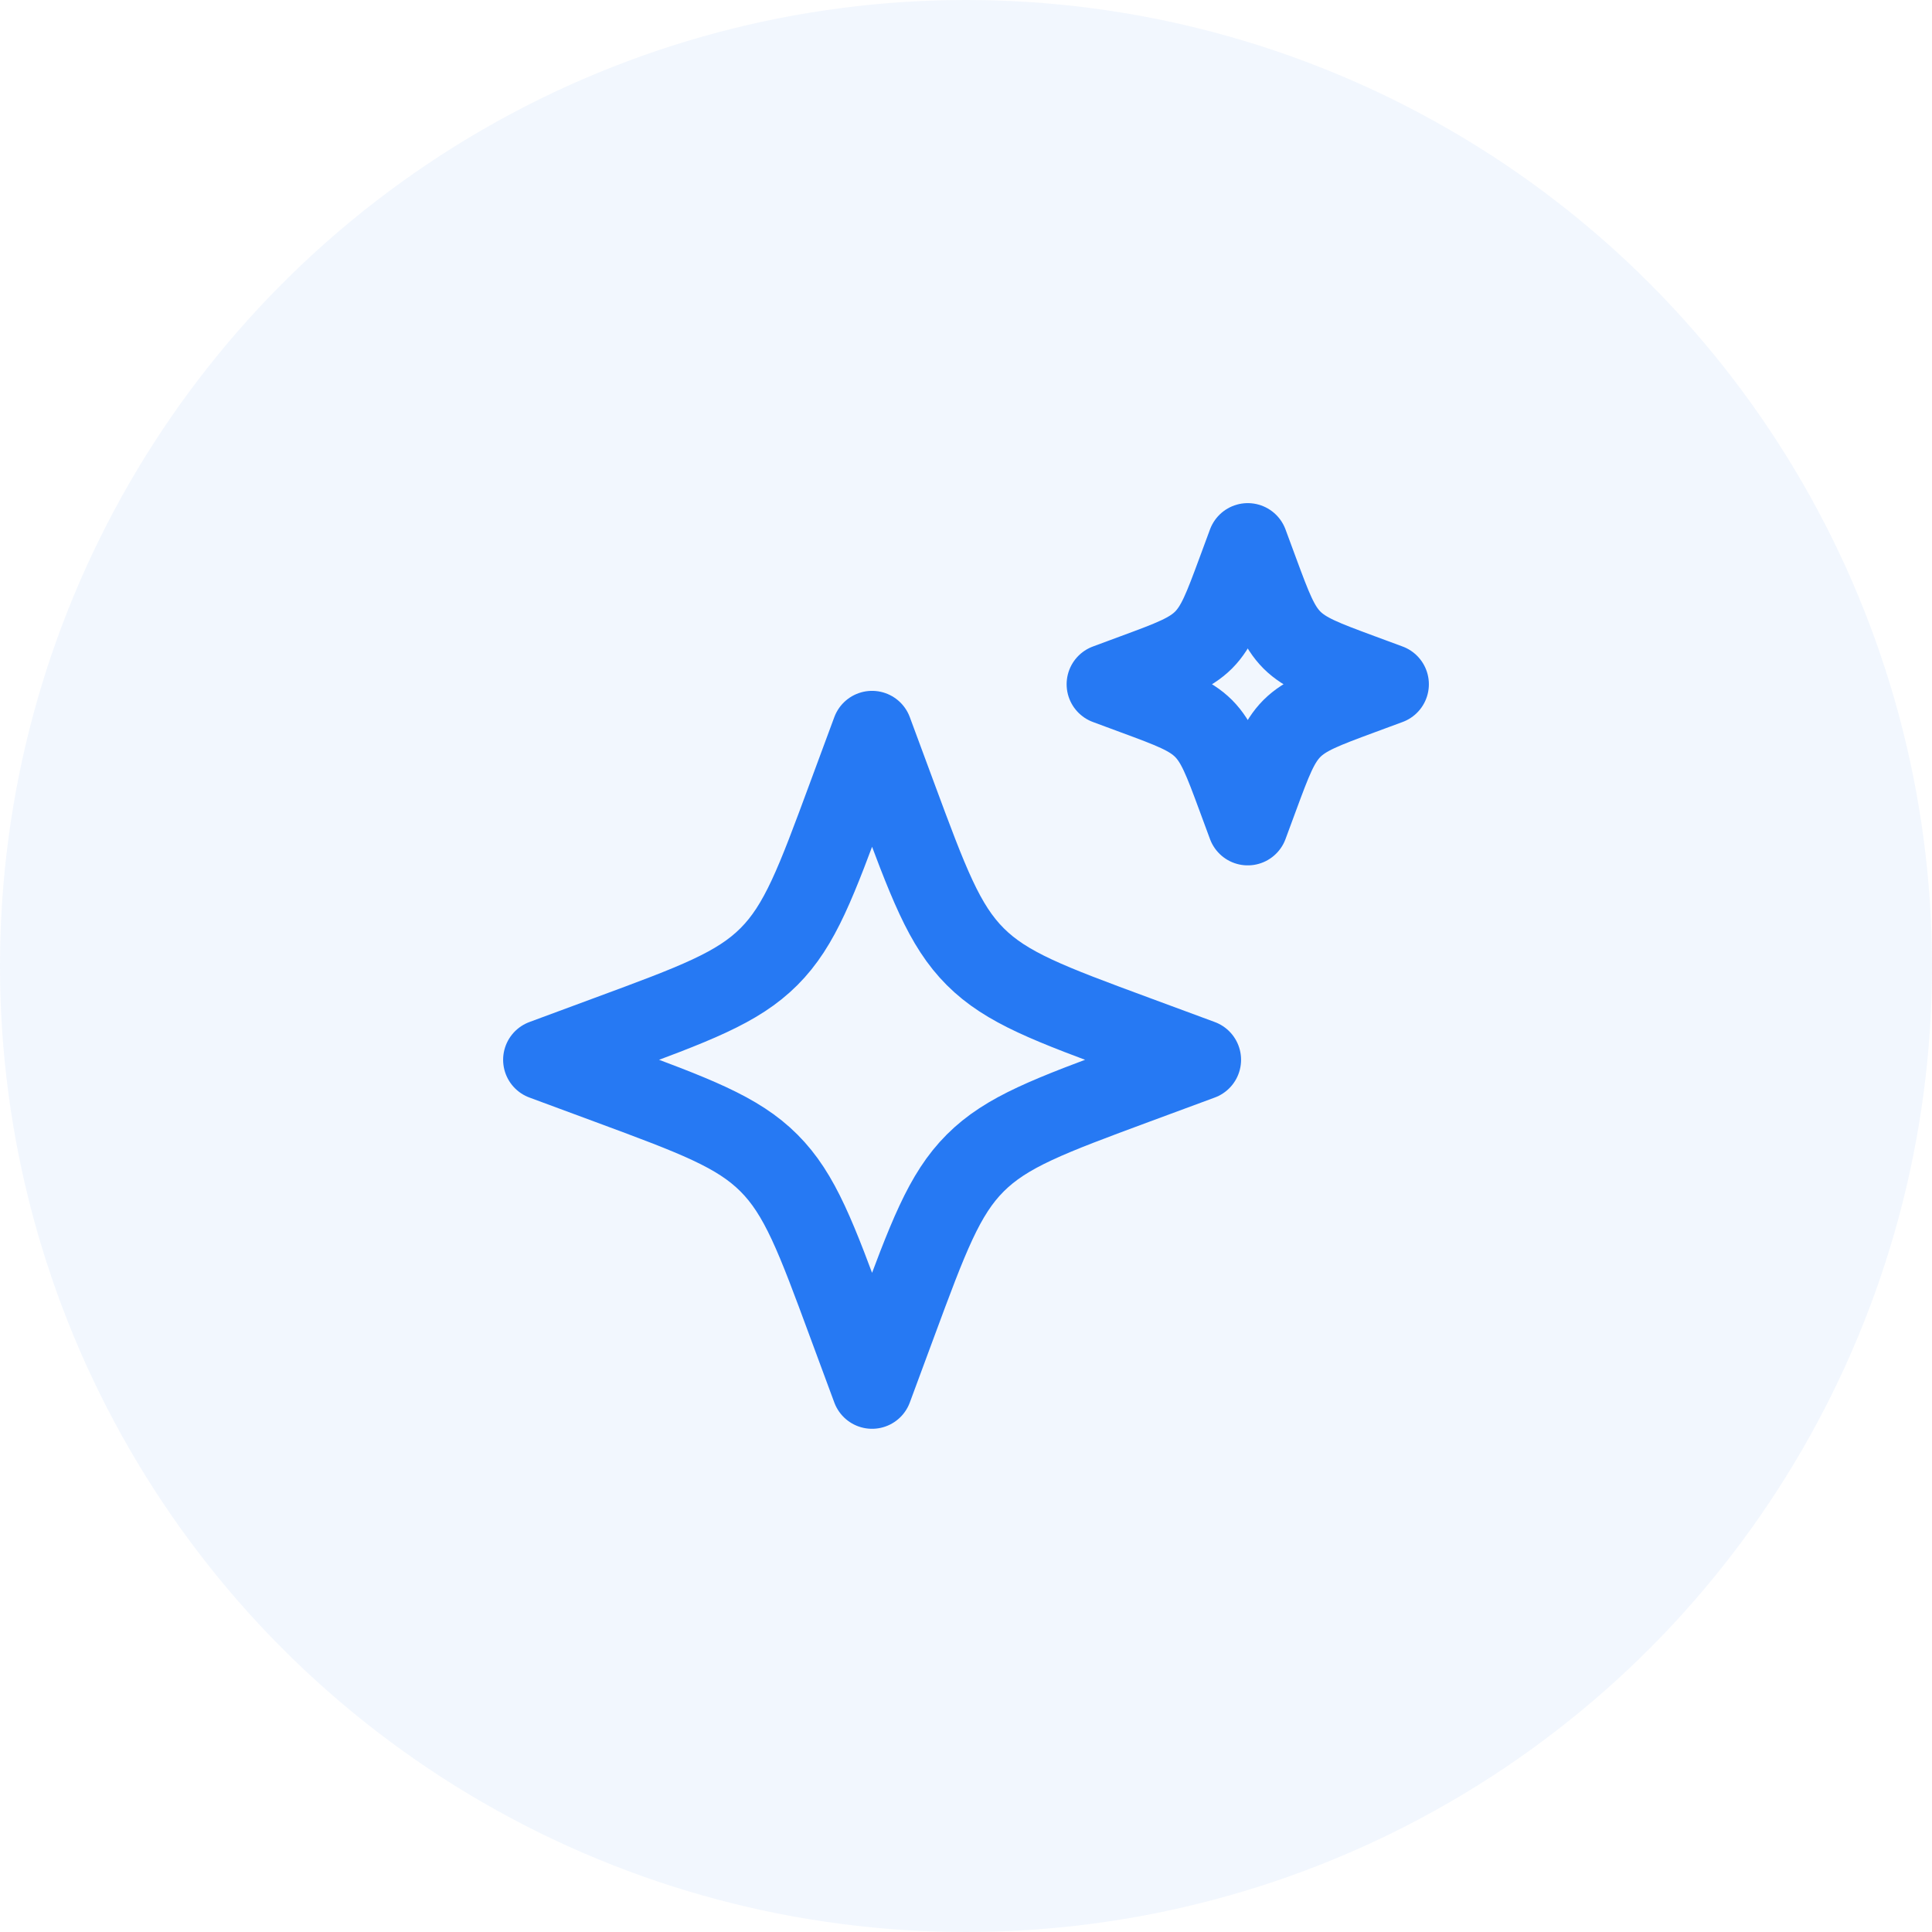
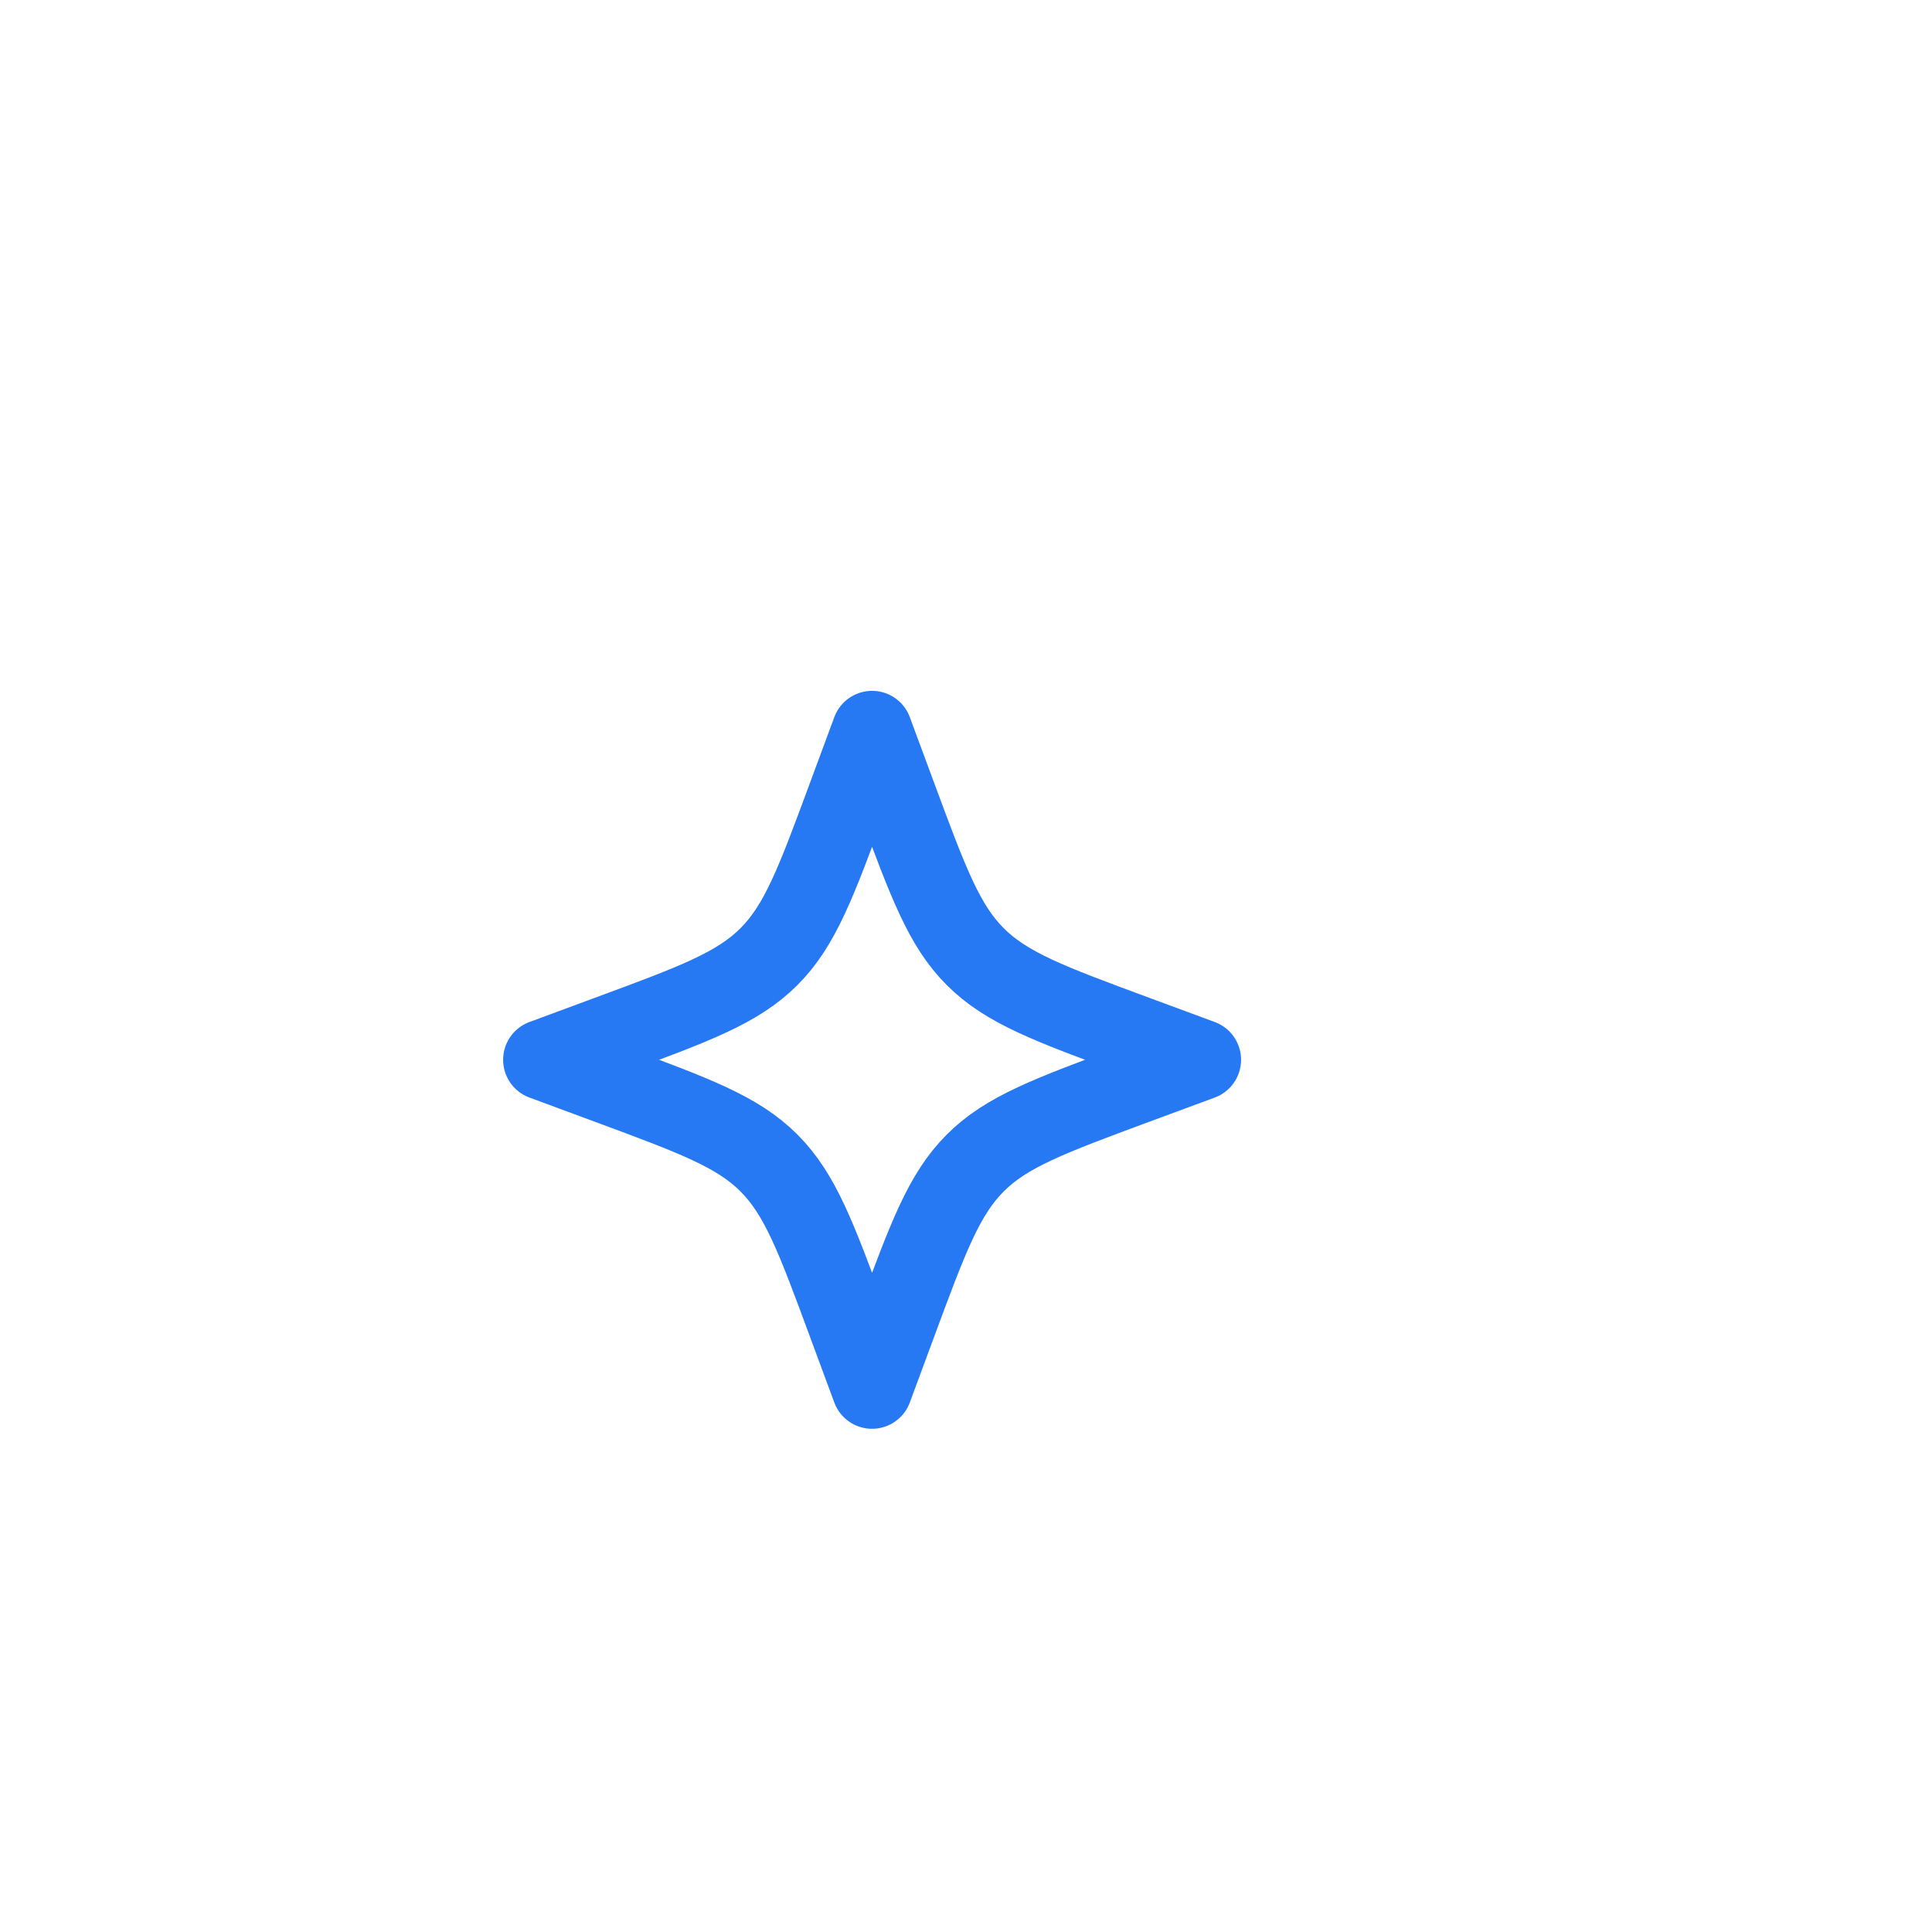
<svg xmlns="http://www.w3.org/2000/svg" width="24" height="24" viewBox="0 0 24 24" fill="none">
-   <circle cx="12" cy="12" r="12" fill="#2679F3" fill-opacity="0.06" />
  <path d="M10.833 9.082L10.532 9.895C10.138 10.961 9.941 11.495 9.552 11.884C9.163 12.273 8.63 12.47 7.563 12.864L6.75 13.165L7.563 13.466C8.63 13.861 9.163 14.058 9.552 14.447C9.941 14.836 10.138 15.369 10.532 16.436L10.833 17.249L11.134 16.436C11.529 15.369 11.726 14.836 12.115 14.447C12.504 14.058 13.037 13.861 14.103 13.466L14.917 13.165L14.103 12.864C13.037 12.47 12.504 12.273 12.115 11.884C11.726 11.495 11.529 10.961 11.134 9.895L10.833 9.082Z" stroke="#2679F3" stroke-linejoin="round" />
-   <path d="M15.5 6.75L15.371 7.099C15.202 7.556 15.117 7.784 14.951 7.951C14.784 8.117 14.556 8.202 14.098 8.371L13.75 8.5L14.098 8.629C14.556 8.798 14.784 8.883 14.951 9.049C15.117 9.216 15.202 9.444 15.371 9.901L15.5 10.25L15.629 9.901C15.798 9.444 15.883 9.216 16.049 9.049C16.216 8.883 16.445 8.798 16.901 8.629L17.25 8.5L16.901 8.371C16.445 8.202 16.216 8.117 16.049 7.951C15.883 7.784 15.798 7.556 15.629 7.099L15.5 6.75Z" stroke="#2679F3" stroke-linejoin="round" />
</svg>